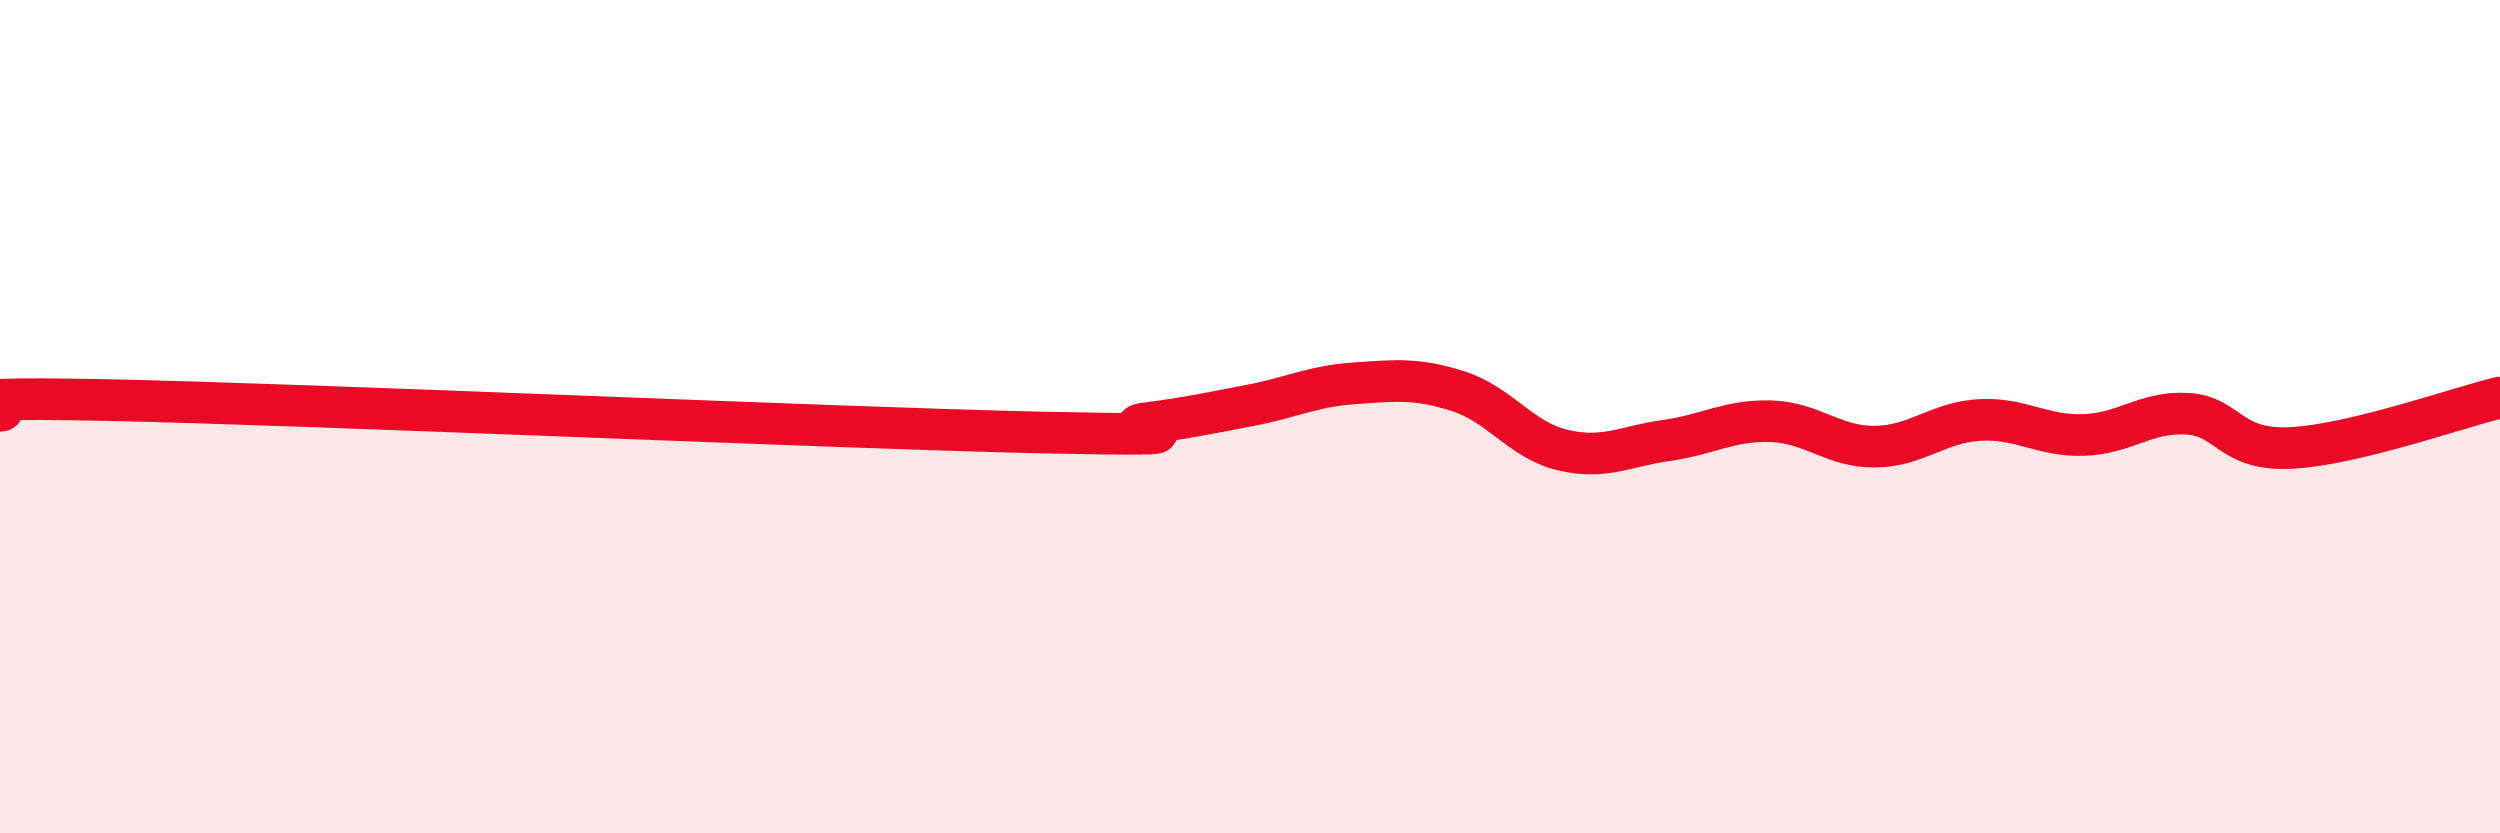
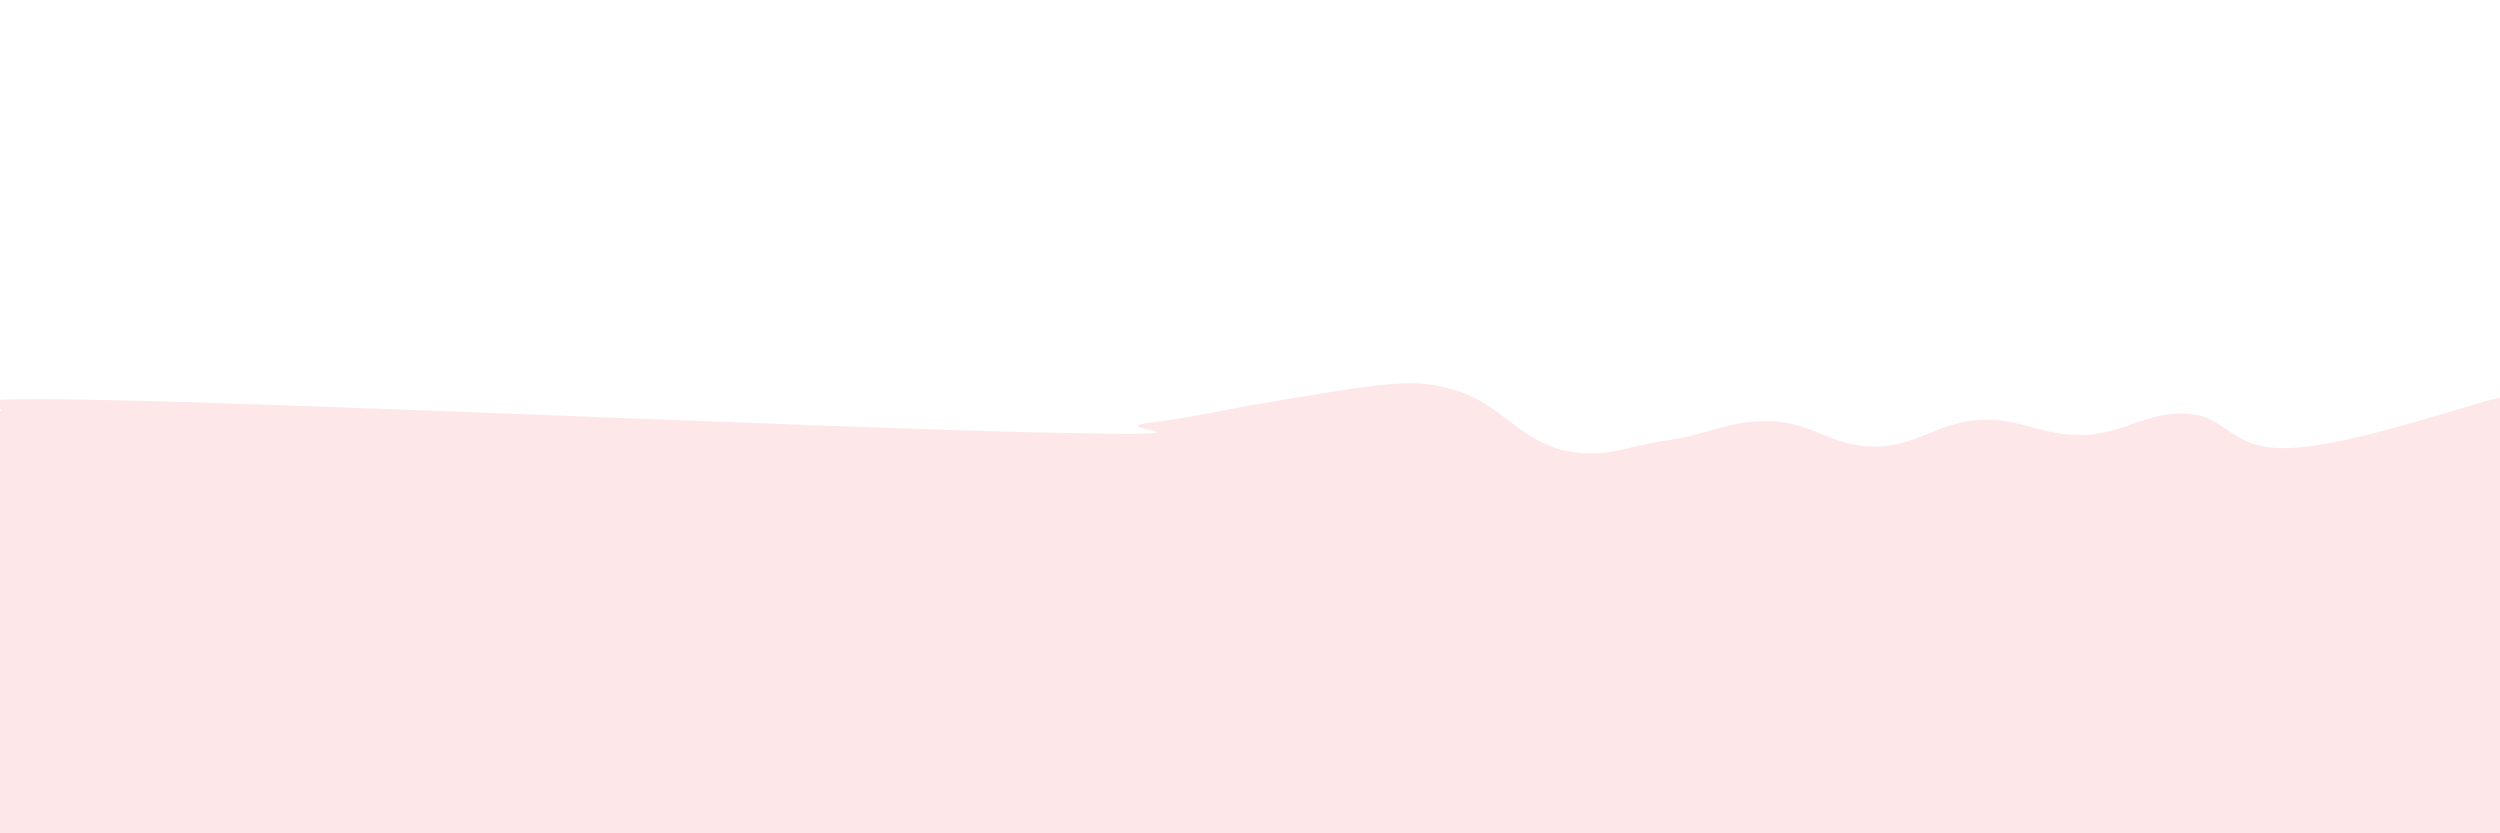
<svg xmlns="http://www.w3.org/2000/svg" width="60" height="20" viewBox="0 0 60 20">
-   <path d="M 0,9.86 C 0.5,9.81 -2.5,9.5 2.5,9.6 C 7.5,9.7 20,10.27 25,10.38 C 30,10.49 26.5,10.29 27.5,10.16 C 28.5,10.03 29,9.92 30,9.73 C 31,9.54 31.5,9.27 32.5,9.2 C 33.5,9.13 34,9.07 35,9.39 C 36,9.71 36.5,10.56 37.5,10.8 C 38.5,11.04 39,10.71 40,10.57 C 41,10.43 41.5,10.08 42.5,10.11 C 43.5,10.14 44,10.73 45,10.72 C 46,10.71 46.5,10.14 47.5,10.08 C 48.5,10.02 49,10.47 50,10.44 C 51,10.41 51.5,9.87 52.5,9.93 C 53.5,9.99 53.5,10.83 55,10.75 C 56.5,10.67 59,9.78 60,9.54L60 20L0 20Z" fill="#EB0A25" opacity="0.1" stroke-linecap="round" stroke-linejoin="round" />
-   <path d="M 0,9.86 C 0.5,9.81 -2.5,9.5 2.5,9.6 C 7.5,9.7 20,10.27 25,10.38 C 30,10.49 26.5,10.29 27.5,10.16 C 28.5,10.03 29,9.92 30,9.73 C 31,9.54 31.5,9.27 32.5,9.2 C 33.5,9.13 34,9.07 35,9.39 C 36,9.71 36.5,10.56 37.5,10.8 C 38.5,11.04 39,10.71 40,10.57 C 41,10.43 41.5,10.08 42.5,10.11 C 43.5,10.14 44,10.73 45,10.72 C 46,10.71 46.5,10.14 47.5,10.08 C 48.5,10.02 49,10.47 50,10.44 C 51,10.41 51.5,9.87 52.5,9.93 C 53.5,9.99 53.5,10.83 55,10.75 C 56.5,10.67 59,9.78 60,9.54" stroke="#EB0A25" stroke-width="1" fill="none" stroke-linecap="round" stroke-linejoin="round" />
+   <path d="M 0,9.86 C 0.5,9.81 -2.5,9.5 2.5,9.6 C 7.5,9.7 20,10.27 25,10.38 C 30,10.49 26.5,10.29 27.5,10.16 C 28.5,10.03 29,9.92 30,9.73 C 33.5,9.13 34,9.07 35,9.39 C 36,9.71 36.5,10.56 37.5,10.8 C 38.5,11.04 39,10.71 40,10.57 C 41,10.43 41.5,10.08 42.5,10.11 C 43.5,10.14 44,10.73 45,10.72 C 46,10.71 46.5,10.14 47.5,10.08 C 48.5,10.02 49,10.47 50,10.44 C 51,10.41 51.5,9.87 52.5,9.93 C 53.5,9.99 53.5,10.83 55,10.75 C 56.5,10.67 59,9.78 60,9.54L60 20L0 20Z" fill="#EB0A25" opacity="0.1" stroke-linecap="round" stroke-linejoin="round" />
</svg>